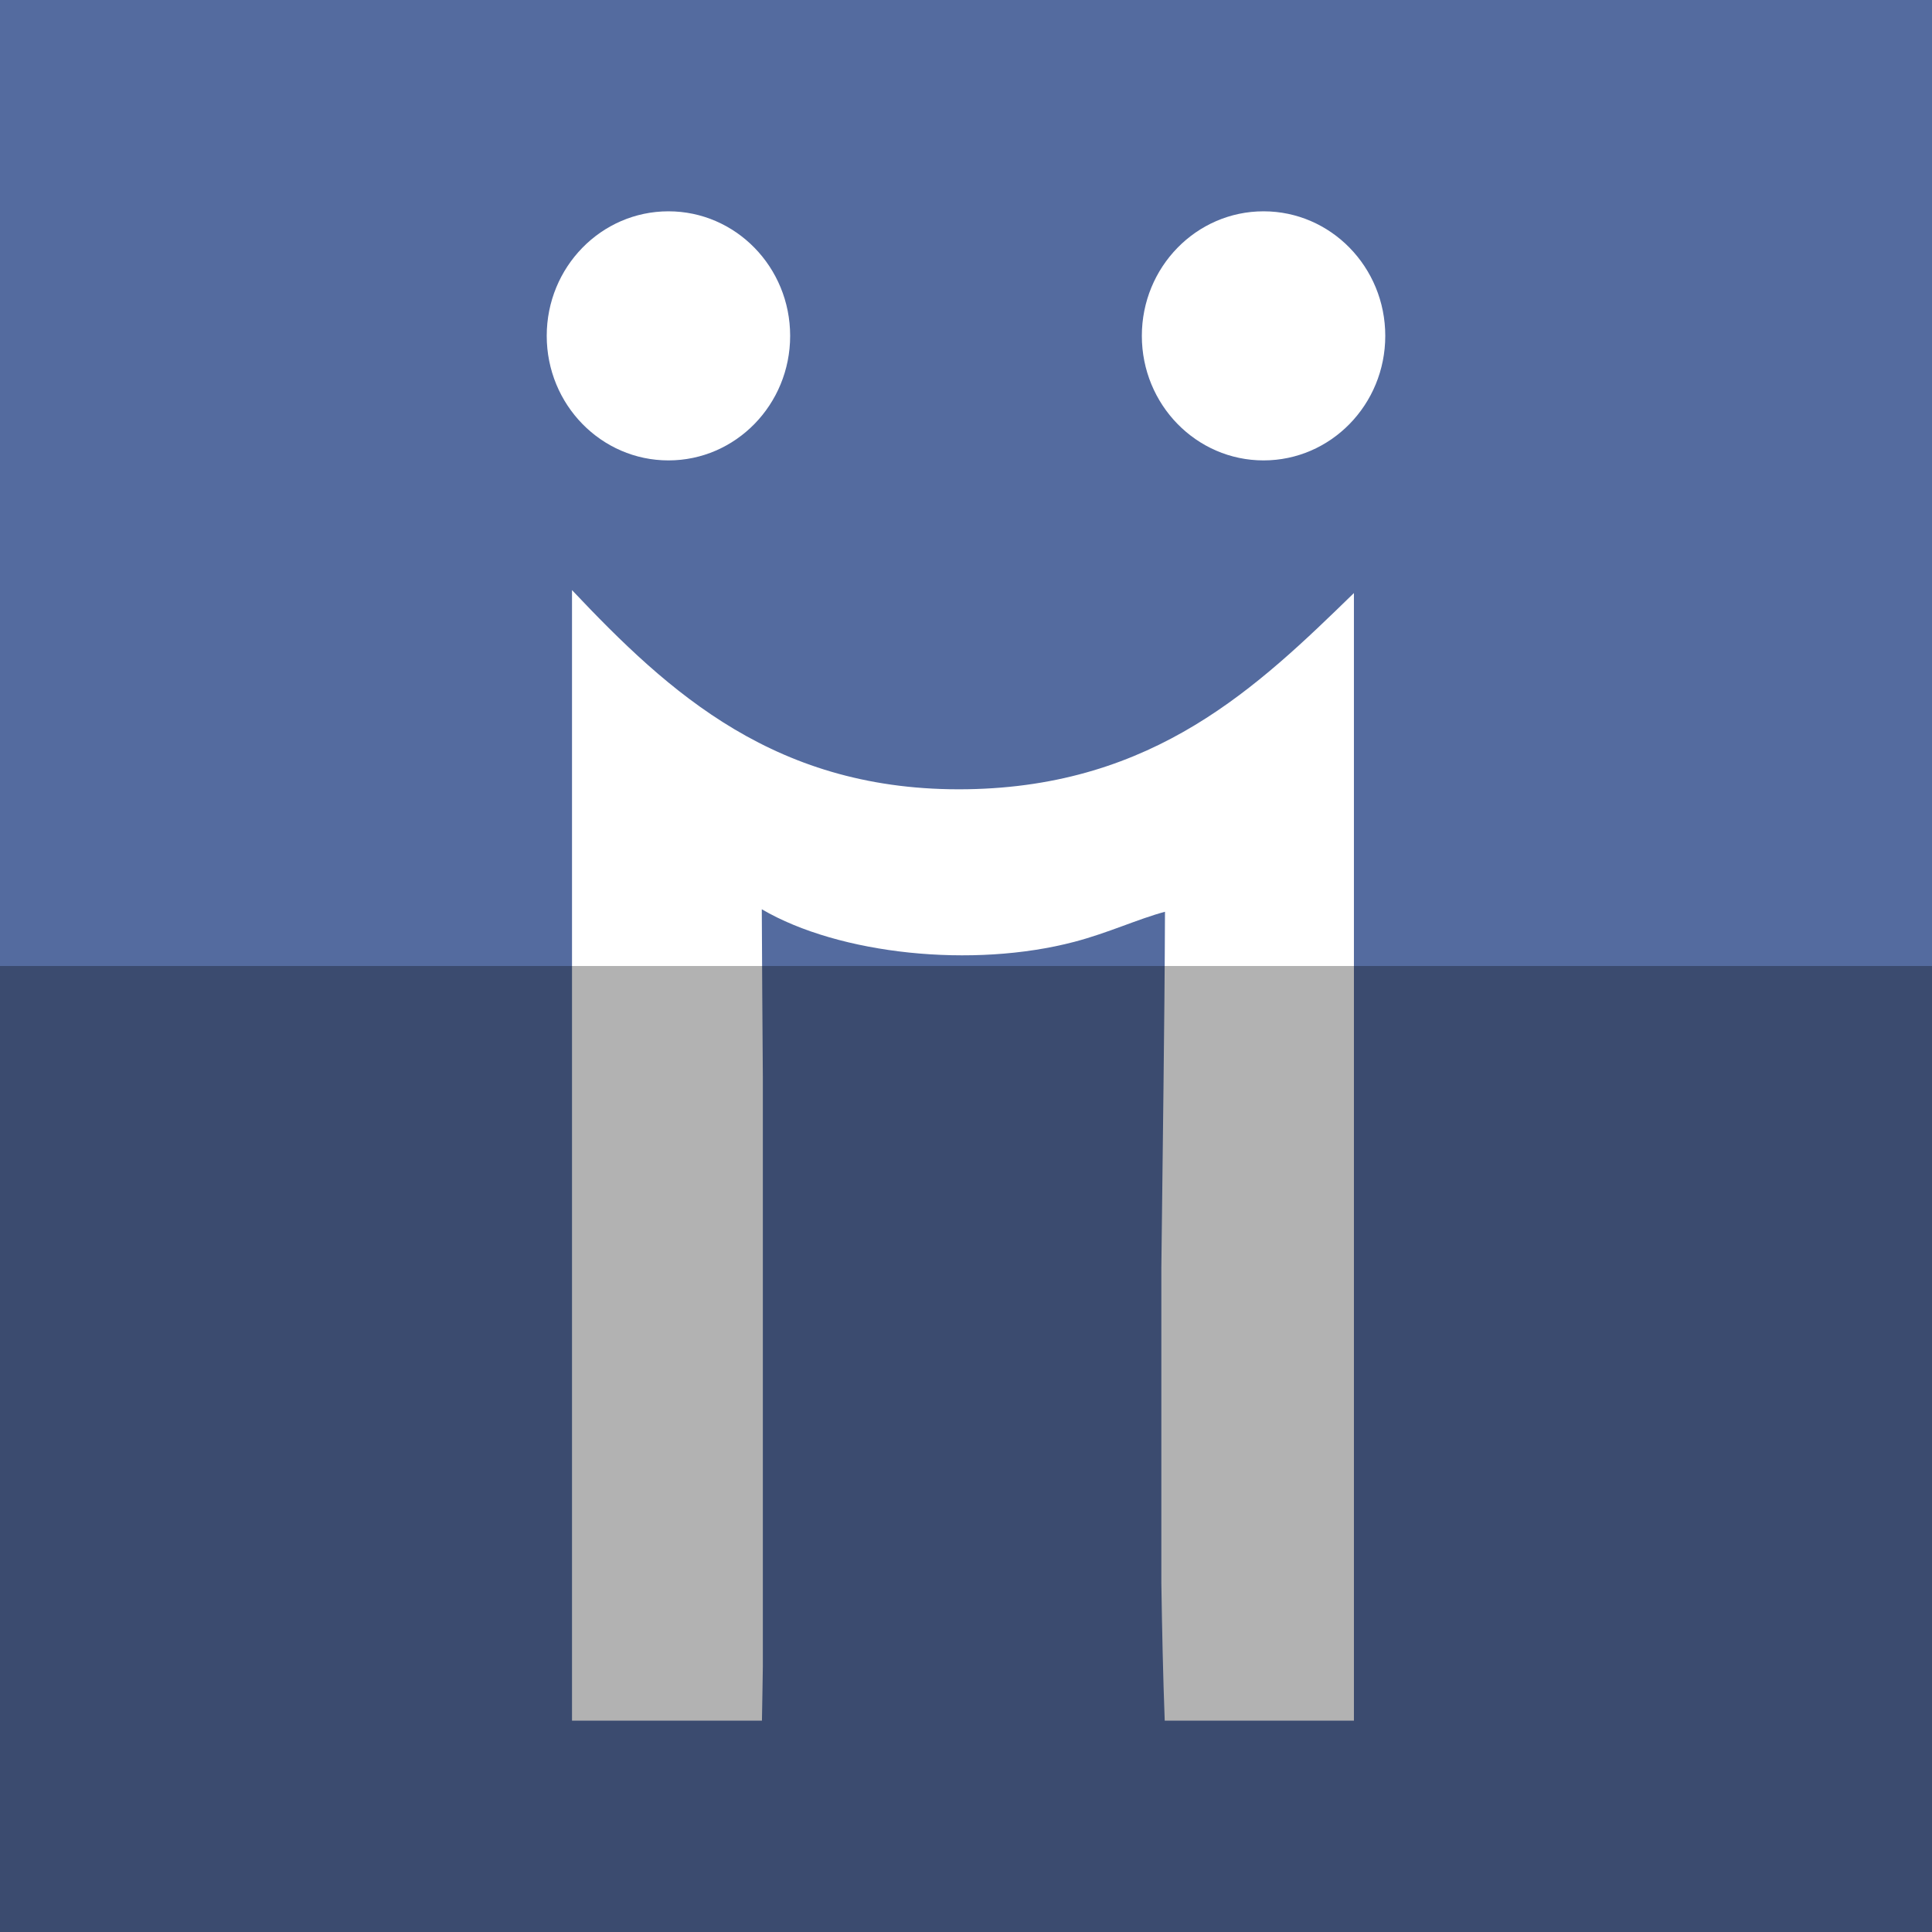
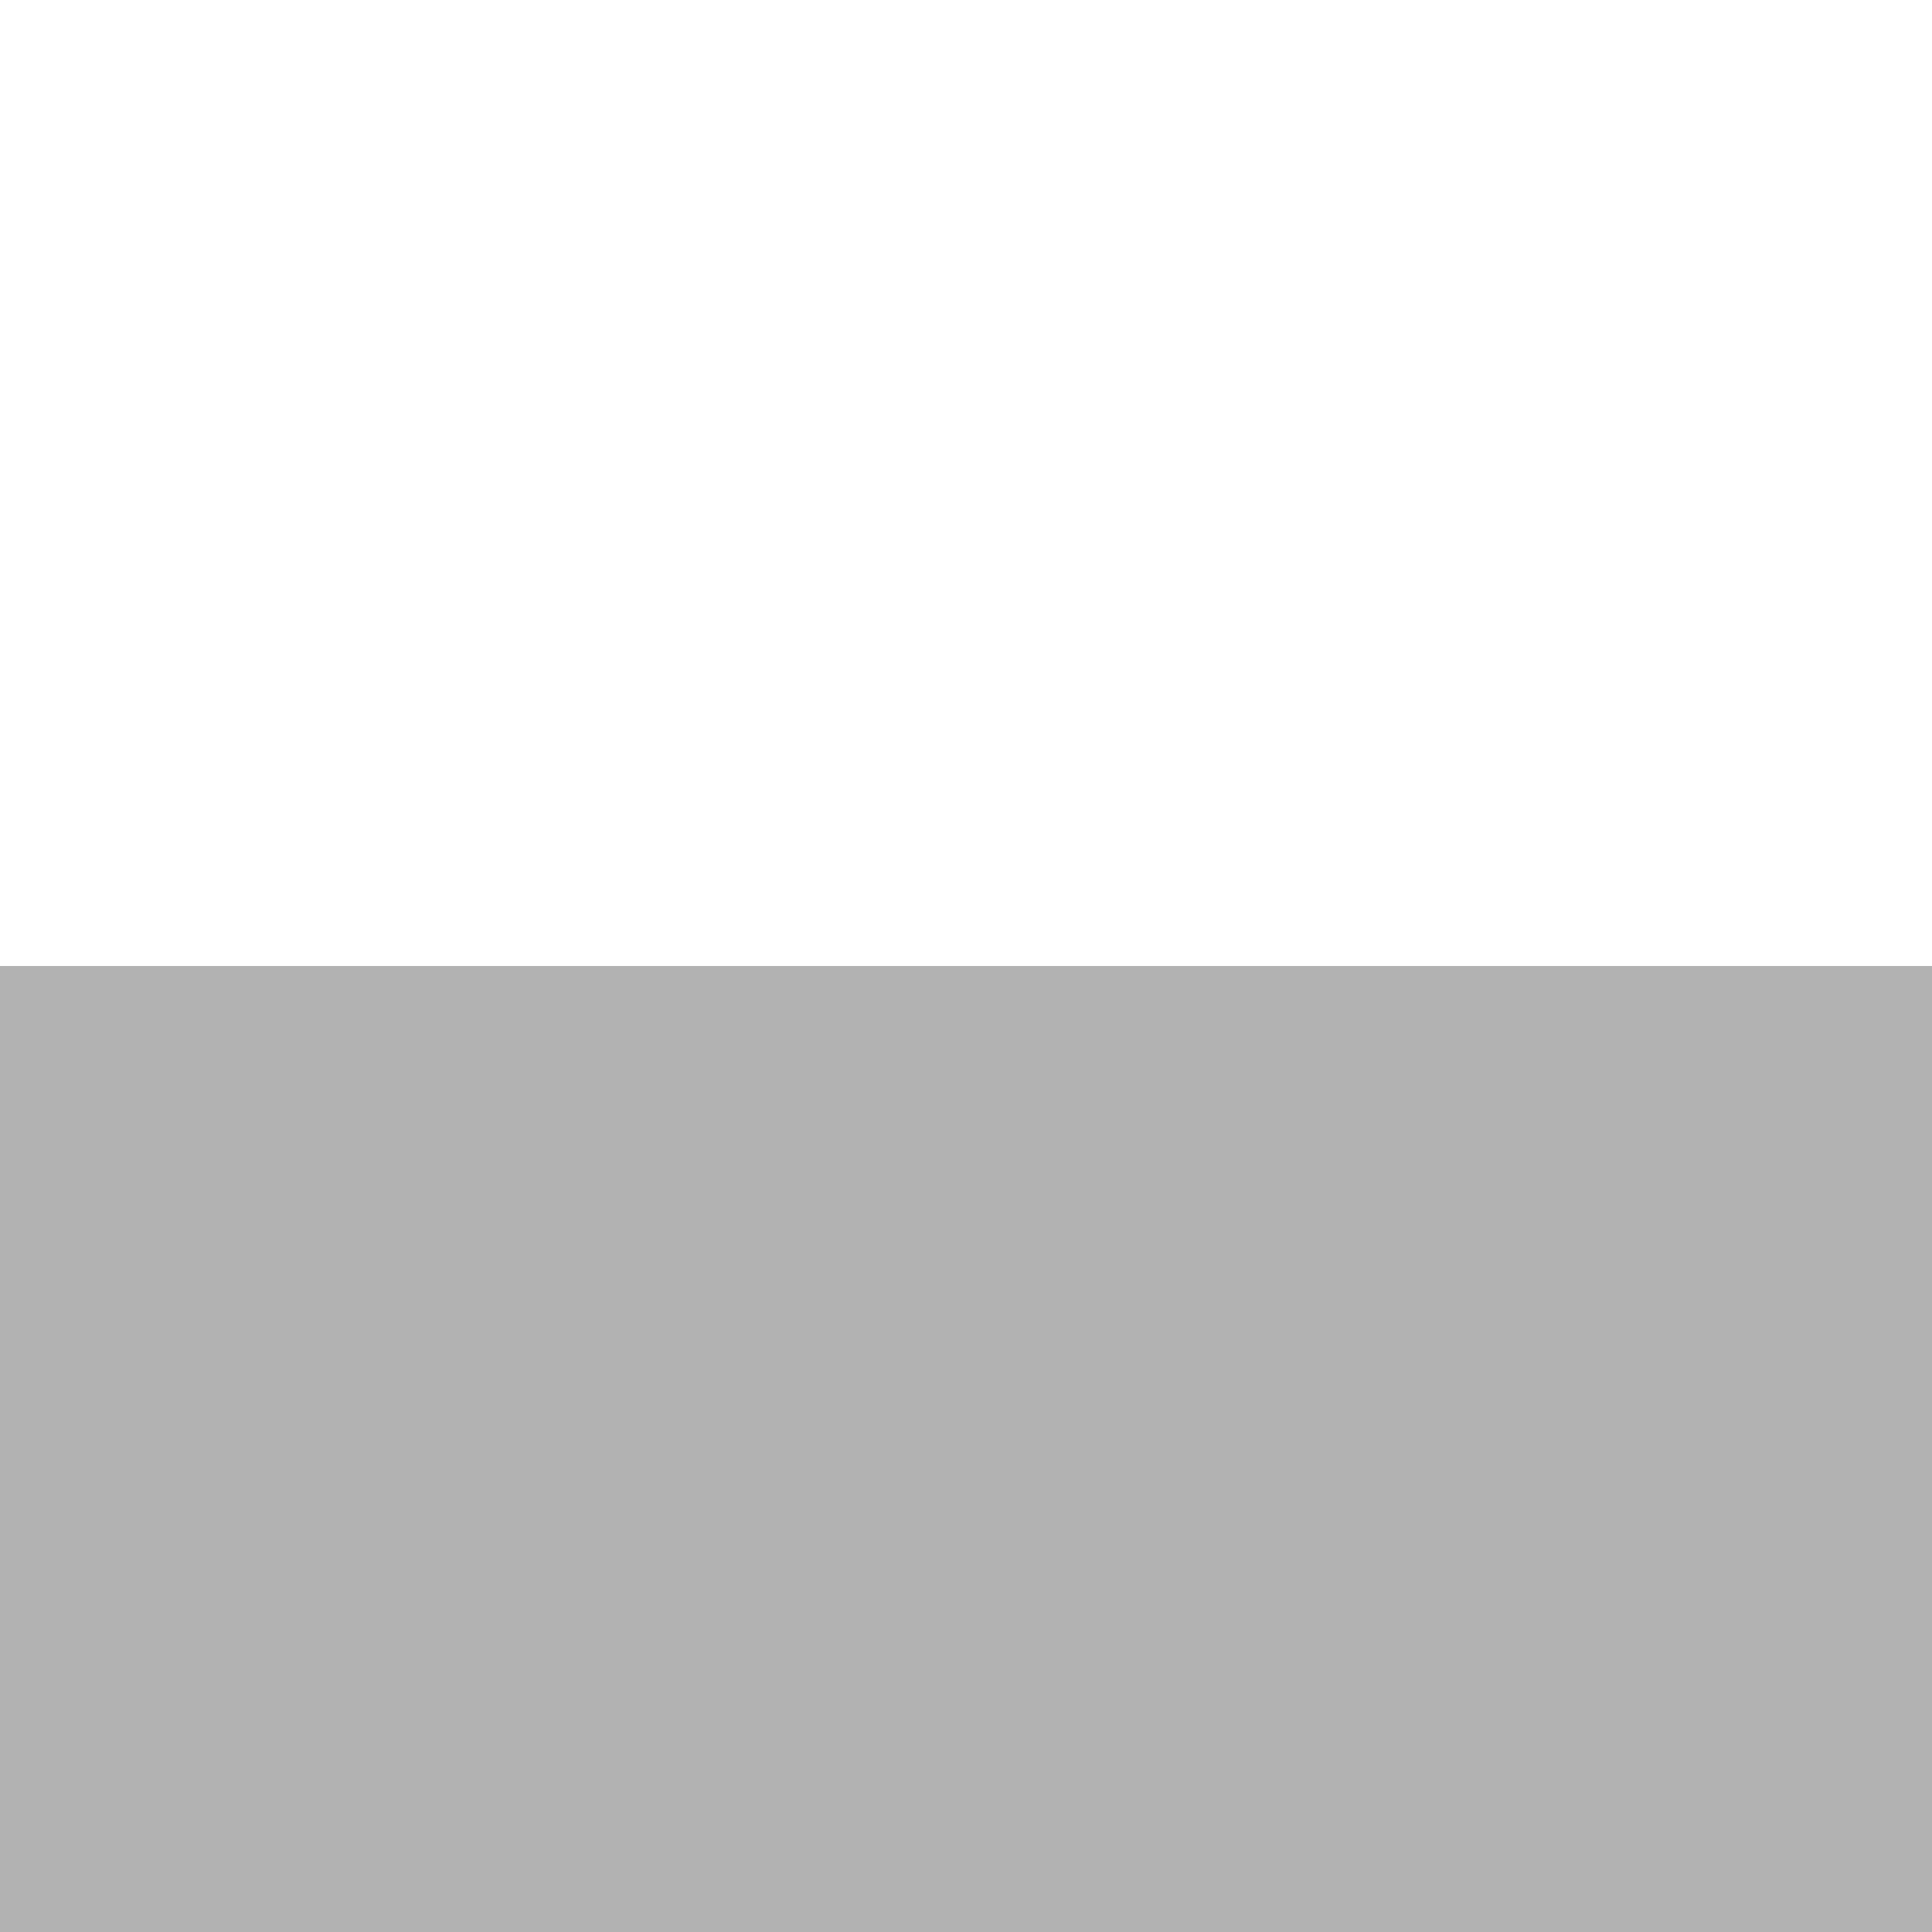
<svg xmlns="http://www.w3.org/2000/svg" height="512" id="Layer_1" version="1.1" viewBox="0 0 512 512" width="512" xml:space="preserve">
  <defs id="defs12" />
  <g id="g6311">
-     <rect height="512" id="rect2987" style="fill:#546b9f;fill-opacity:1;fill-rule:nonzero;stroke:none" width="512" x="0" y="5.6843419e-014" />
    <path d="m 256.282,209.157 c 49.781,-0.778 77.078,-27.222 102.522,-51.994 V 455.991 H 308.663 C 308.21,443.96 307.957,431.774 307.77,419.534 v -83.616 c 0.338,-31.617 0.849,-63.252 0.964,-94.291 -7.049,1.871 -15,5.591 -23.964,7.951 -26.937,7.107 -62.385,3.387 -82.887,-8.613 0.067,14.729 0.165,29.577 0.28,44.475 v 156.263 c -0.084,4.764 -0.138,9.546 -0.24,14.297 H 151.587 V 156.384 c 25.728,27.239 54.23,53.554 104.695,52.772 z m 78.576,-87.145 c 17.817,0 32.253,-14.782 32.253,-33.008 0,-18.226 -14.435,-33.004 -32.253,-33.004 -17.813,0 -32.257,14.773 -32.257,33.004 0,18.231 14.444,33.008 32.257,33.008 z m -157.708,0 c 17.813,0 32.248,-14.782 32.248,-33.008 0,-18.226 -14.435,-33.004 -32.248,-33.004 -17.817,0 -32.261,14.773 -32.261,33.004 0,18.231 14.444,33.008 32.261,33.008 z" id="Diigo" style="fill:#ffffff;fill-opacity:1" />
  </g>
  <rect height="256" id="rect4402" rx="0" ry="0" style="fill:#000000;fill-opacity:0.302;fill-rule:nonzero;stroke:none" width="512" x="0" y="256" />
</svg>